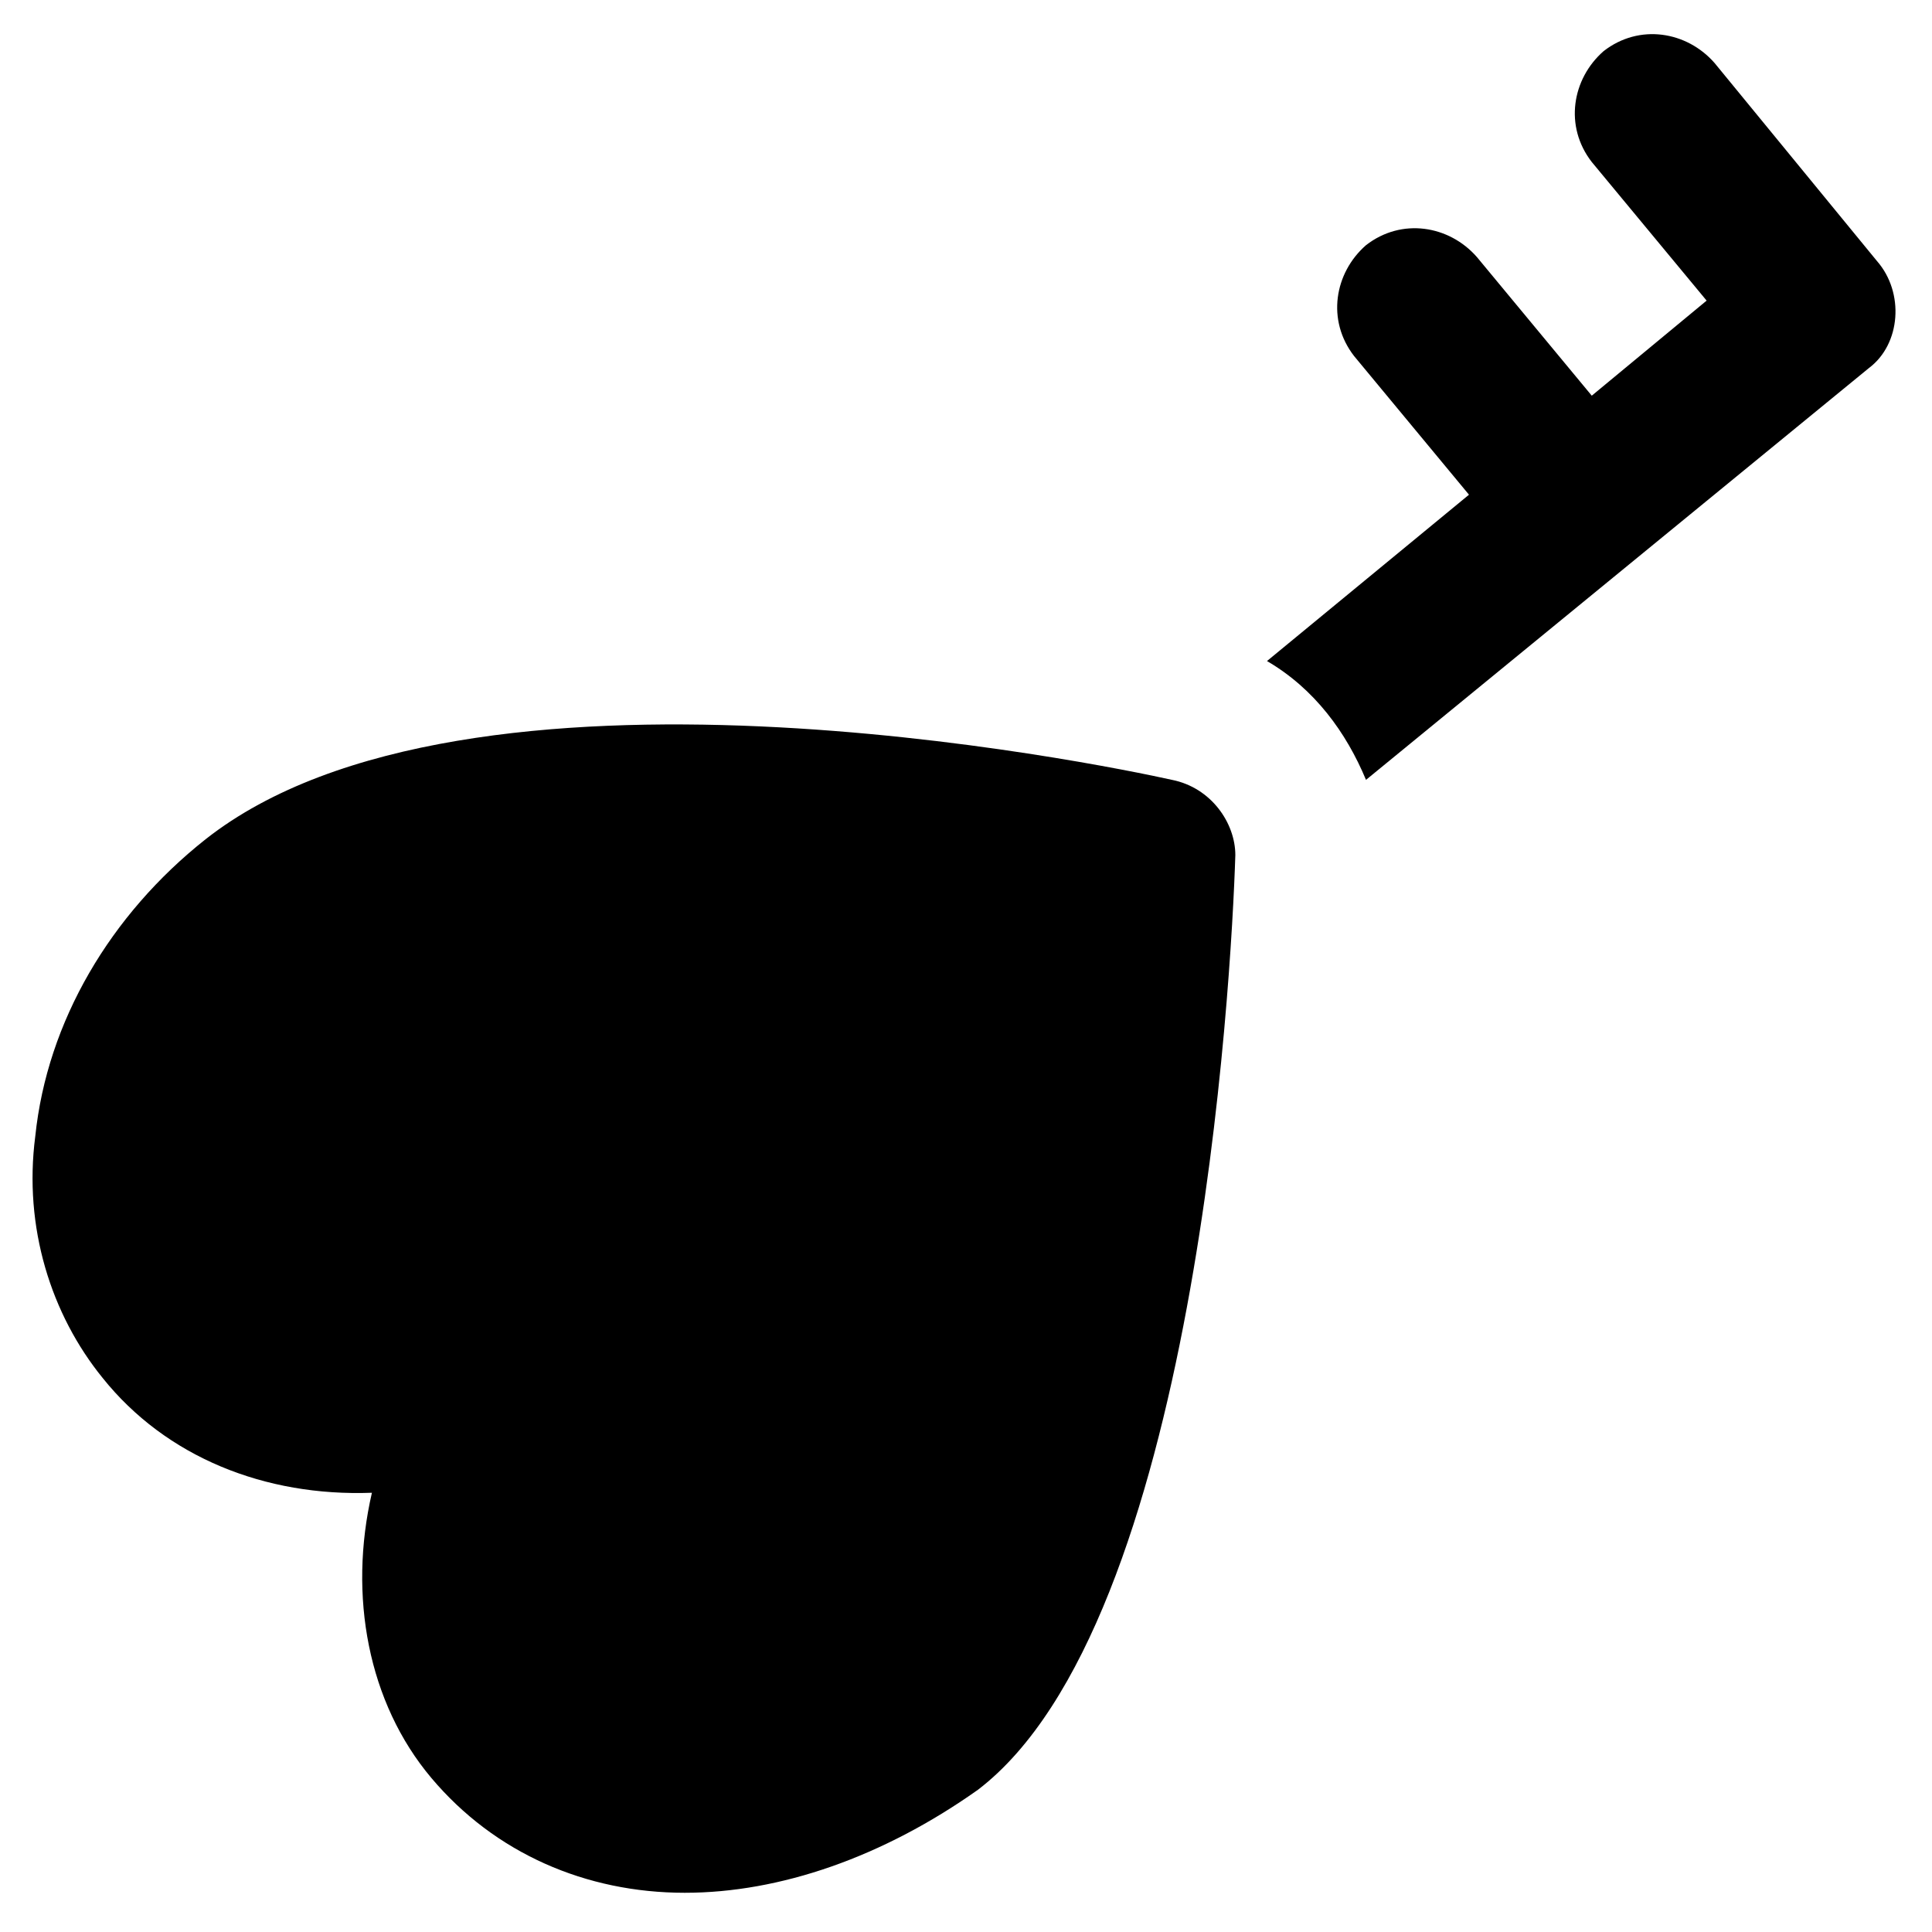
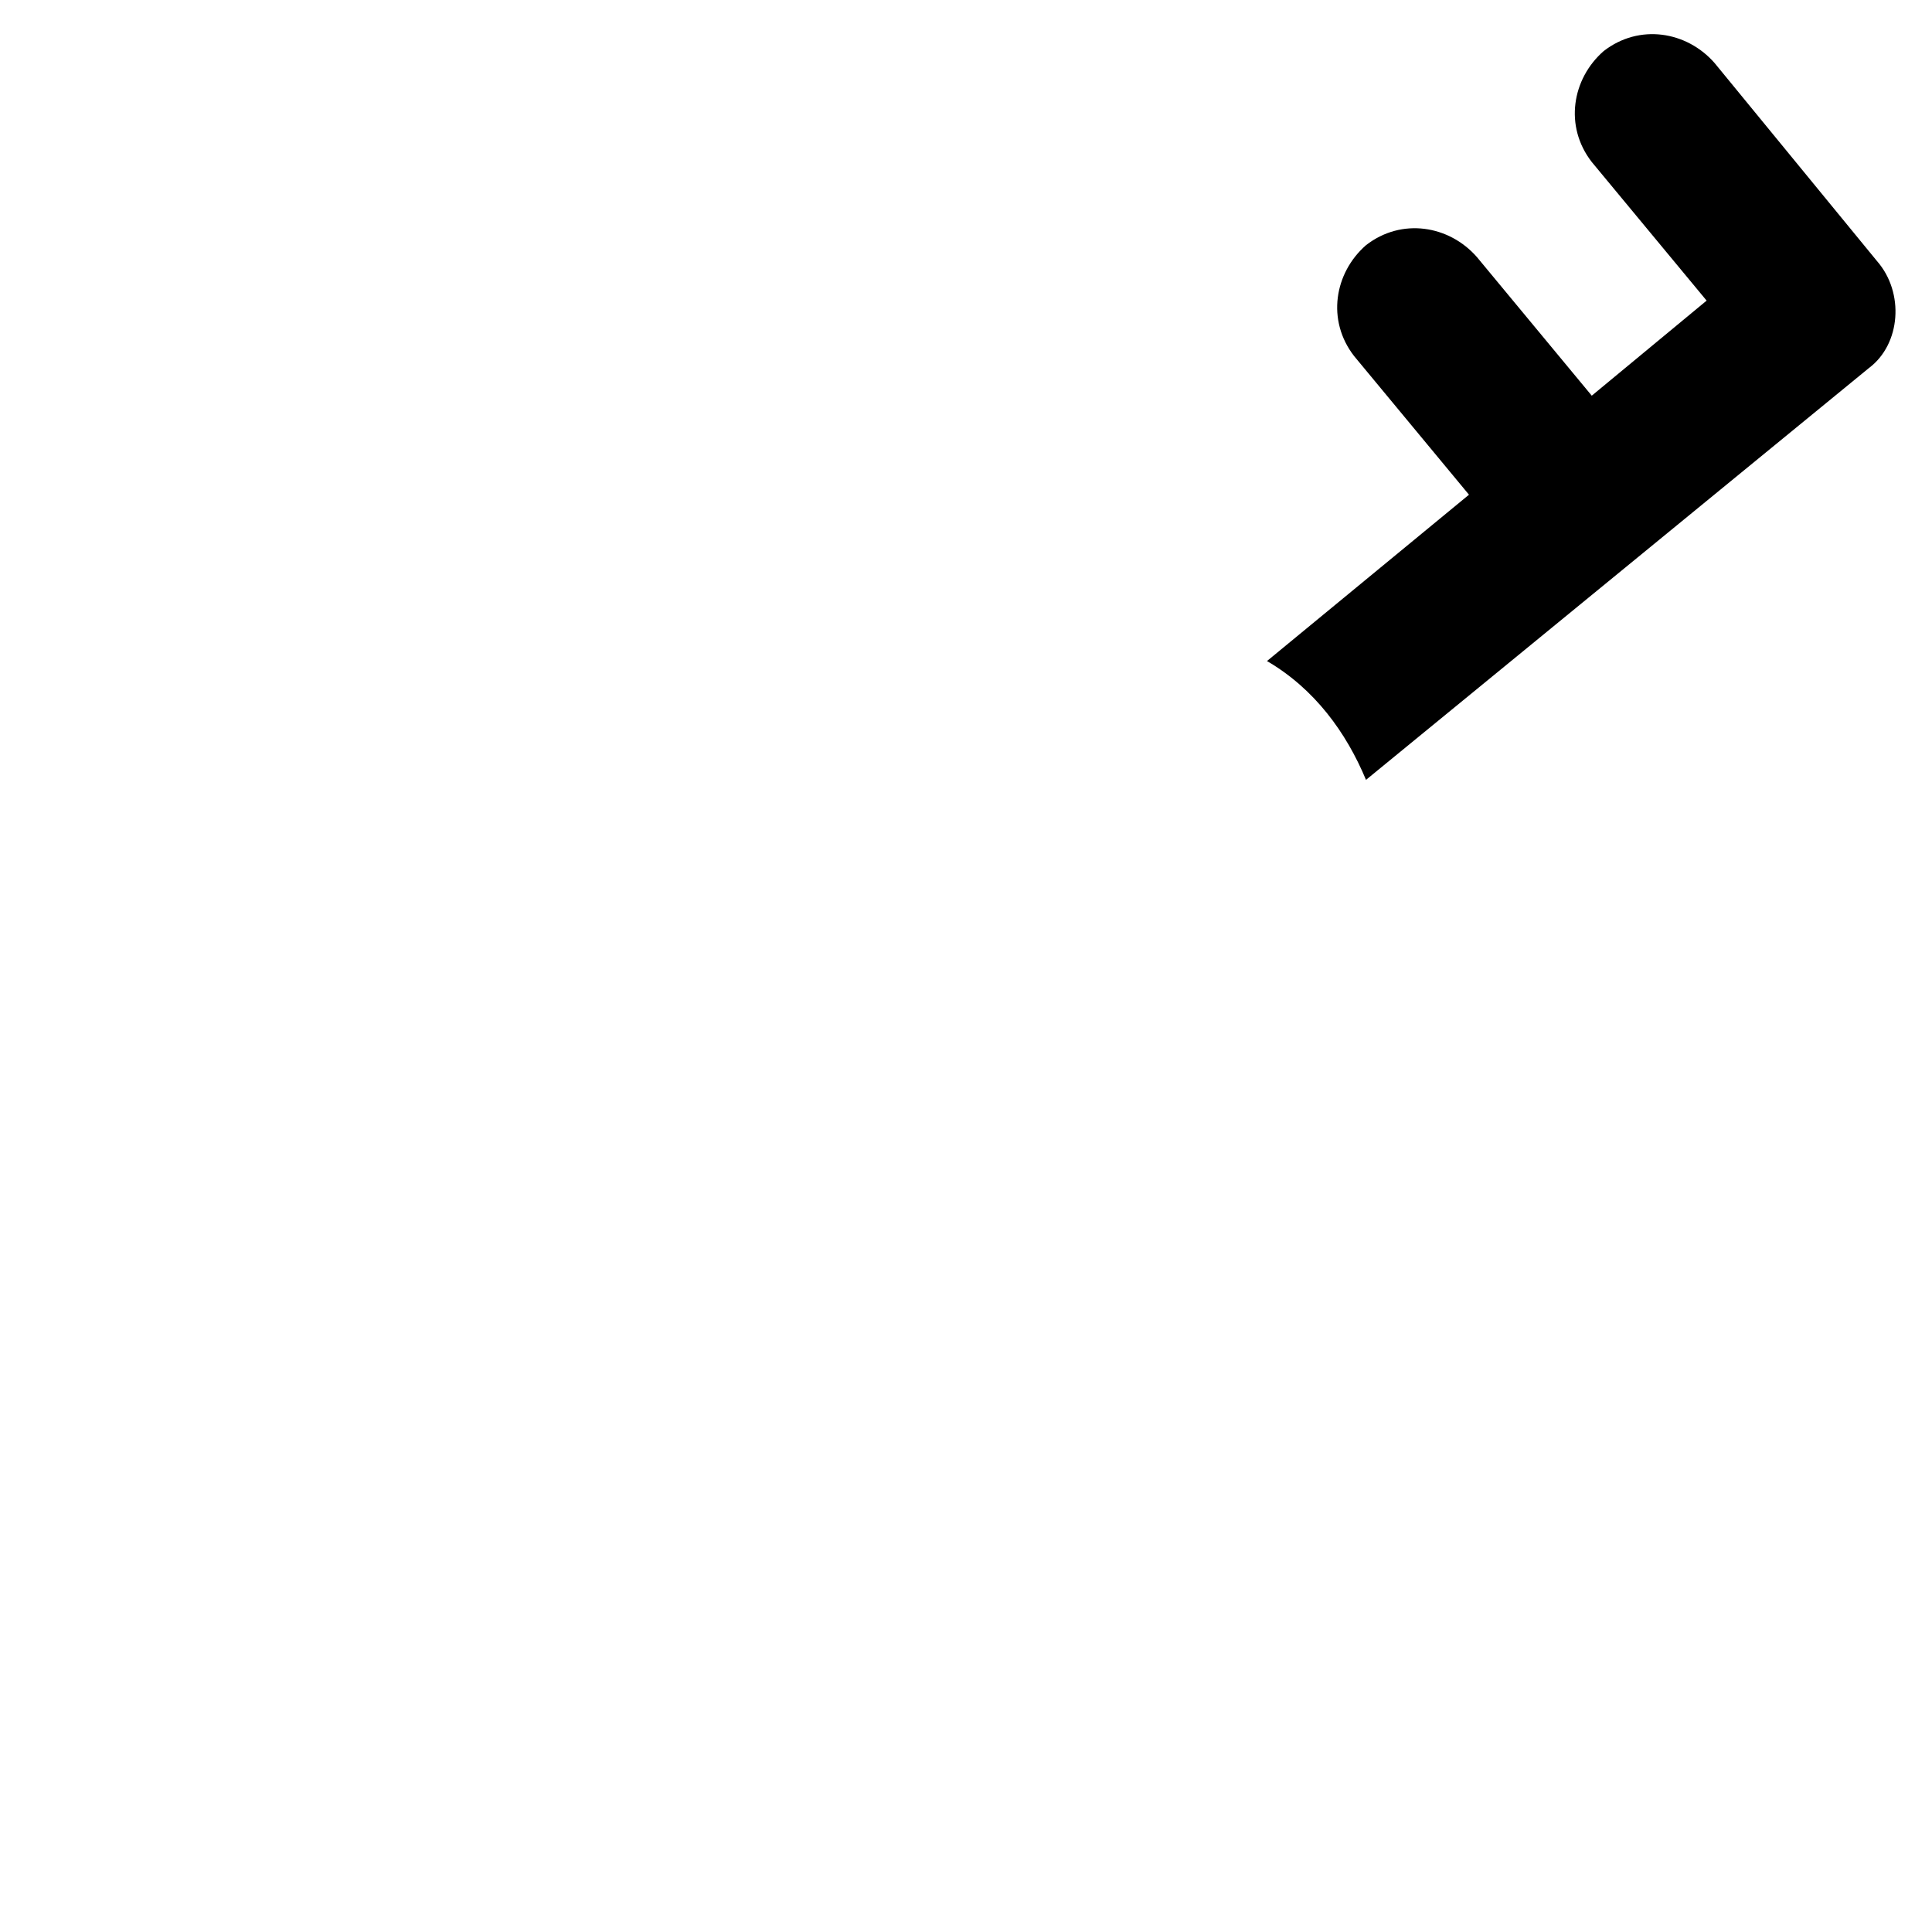
<svg xmlns="http://www.w3.org/2000/svg" fill="#000000" width="800px" height="800px" version="1.1" viewBox="144 144 512 512">
  <g>
    <path d="m641.41 213.17-43.035-52.48c-7.348-8.398-19.941-10.496-29.391-3.148-8.398 7.348-10.496 19.941-3.148 29.391l30.438 36.734-30.438 25.191-30.438-36.734c-7.348-8.398-19.941-10.496-29.391-3.148-8.398 7.348-10.496 19.941-3.148 29.391l30.438 36.734-53.531 44.082c12.594 7.348 20.992 18.895 26.238 31.488l133.31-109.16c8.395-6.297 9.445-19.941 2.098-28.34z" />
-     <path d="m454.58 350.67c-18.895-4.199-186.83-38.836-256.1 15.742-25.191 19.941-41.984 48.281-45.133 78.719-3.148 24.141 4.199 47.23 17.844 64.027 16.793 20.992 43.035 31.488 71.371 30.438-6.297 27.289-1.051 55.629 15.742 75.57 16.793 19.941 40.934 30.438 67.176 30.438 25.191 0 52.48-9.445 77.672-27.289 57.727-44.082 67.176-214.12 68.223-247.71 0-8.395-6.297-17.84-16.793-19.938z" />
  </g>
</svg>